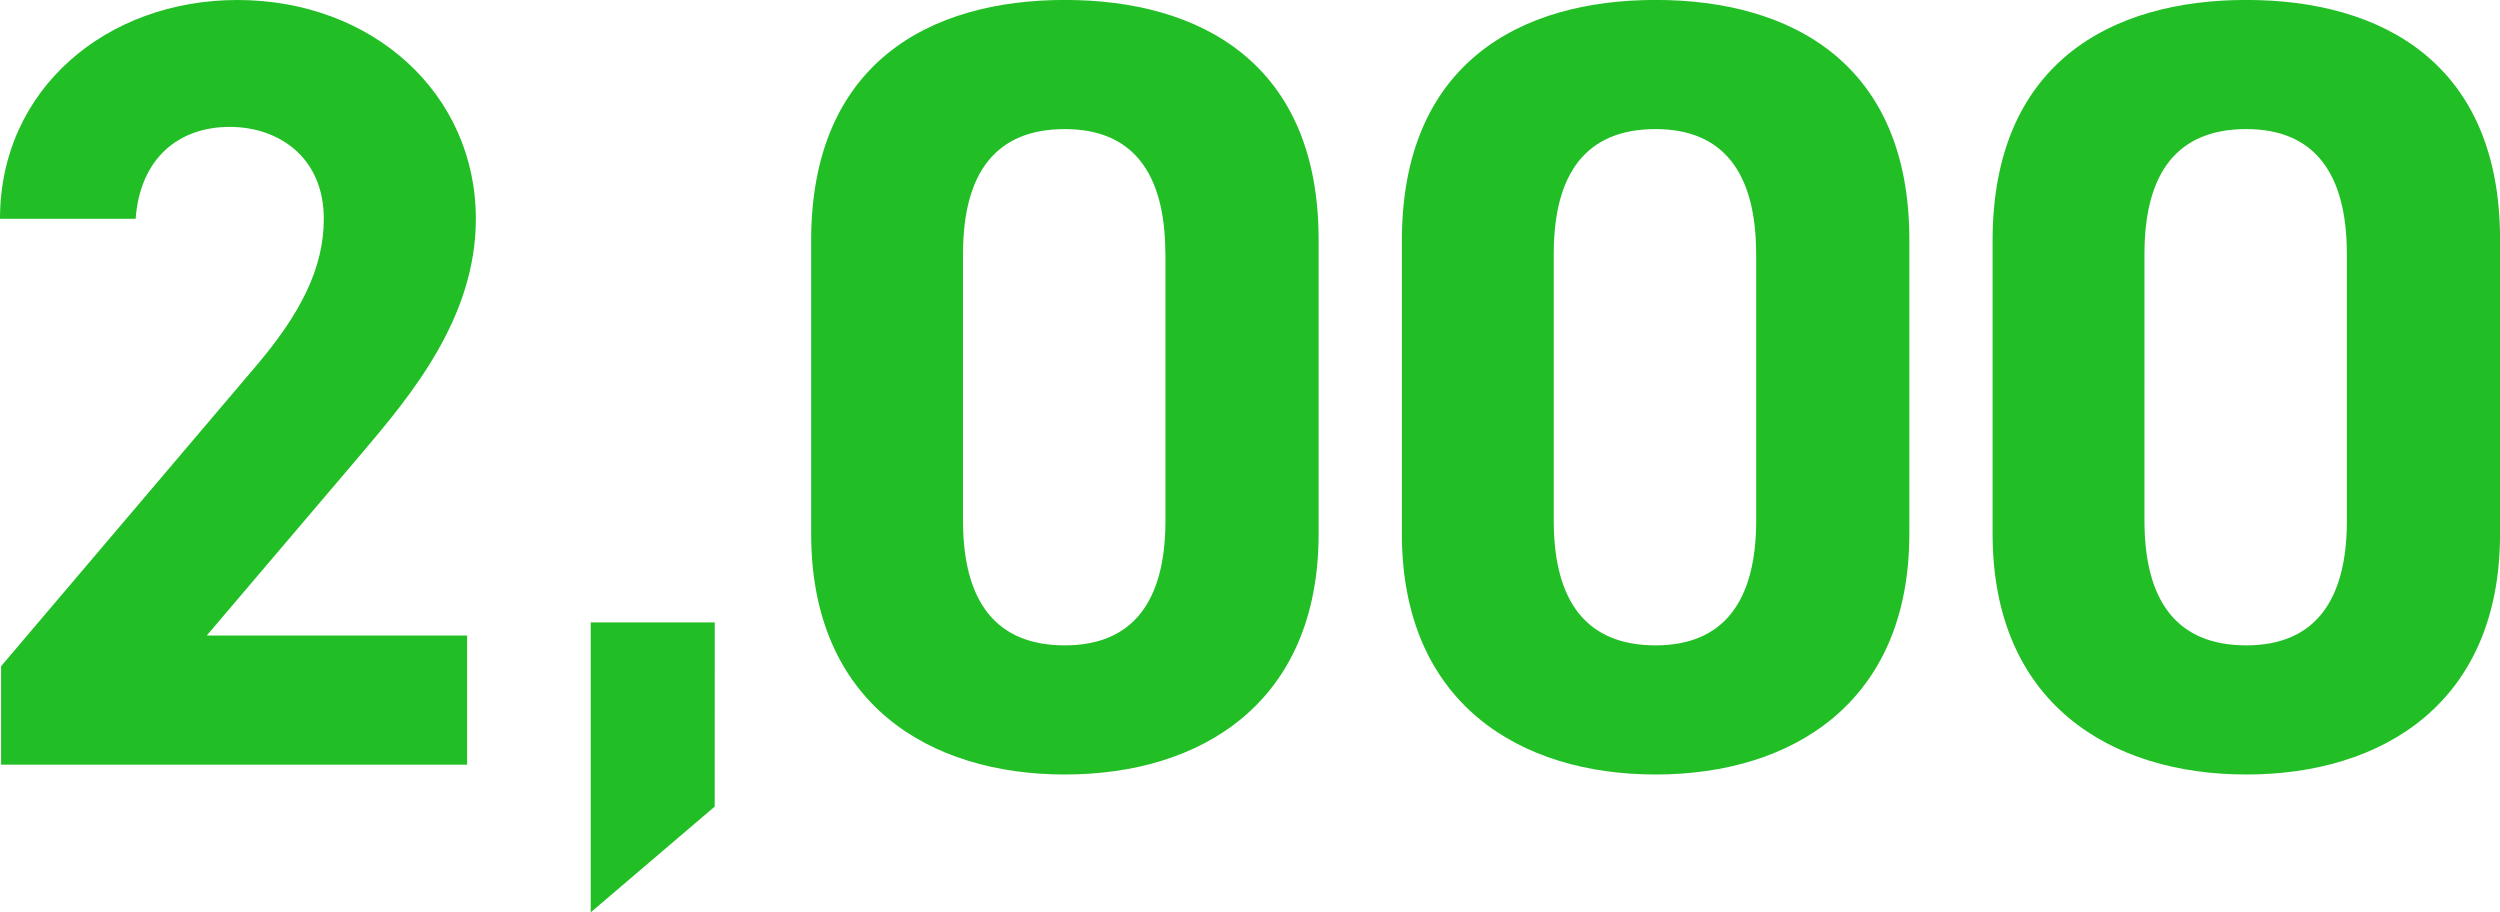
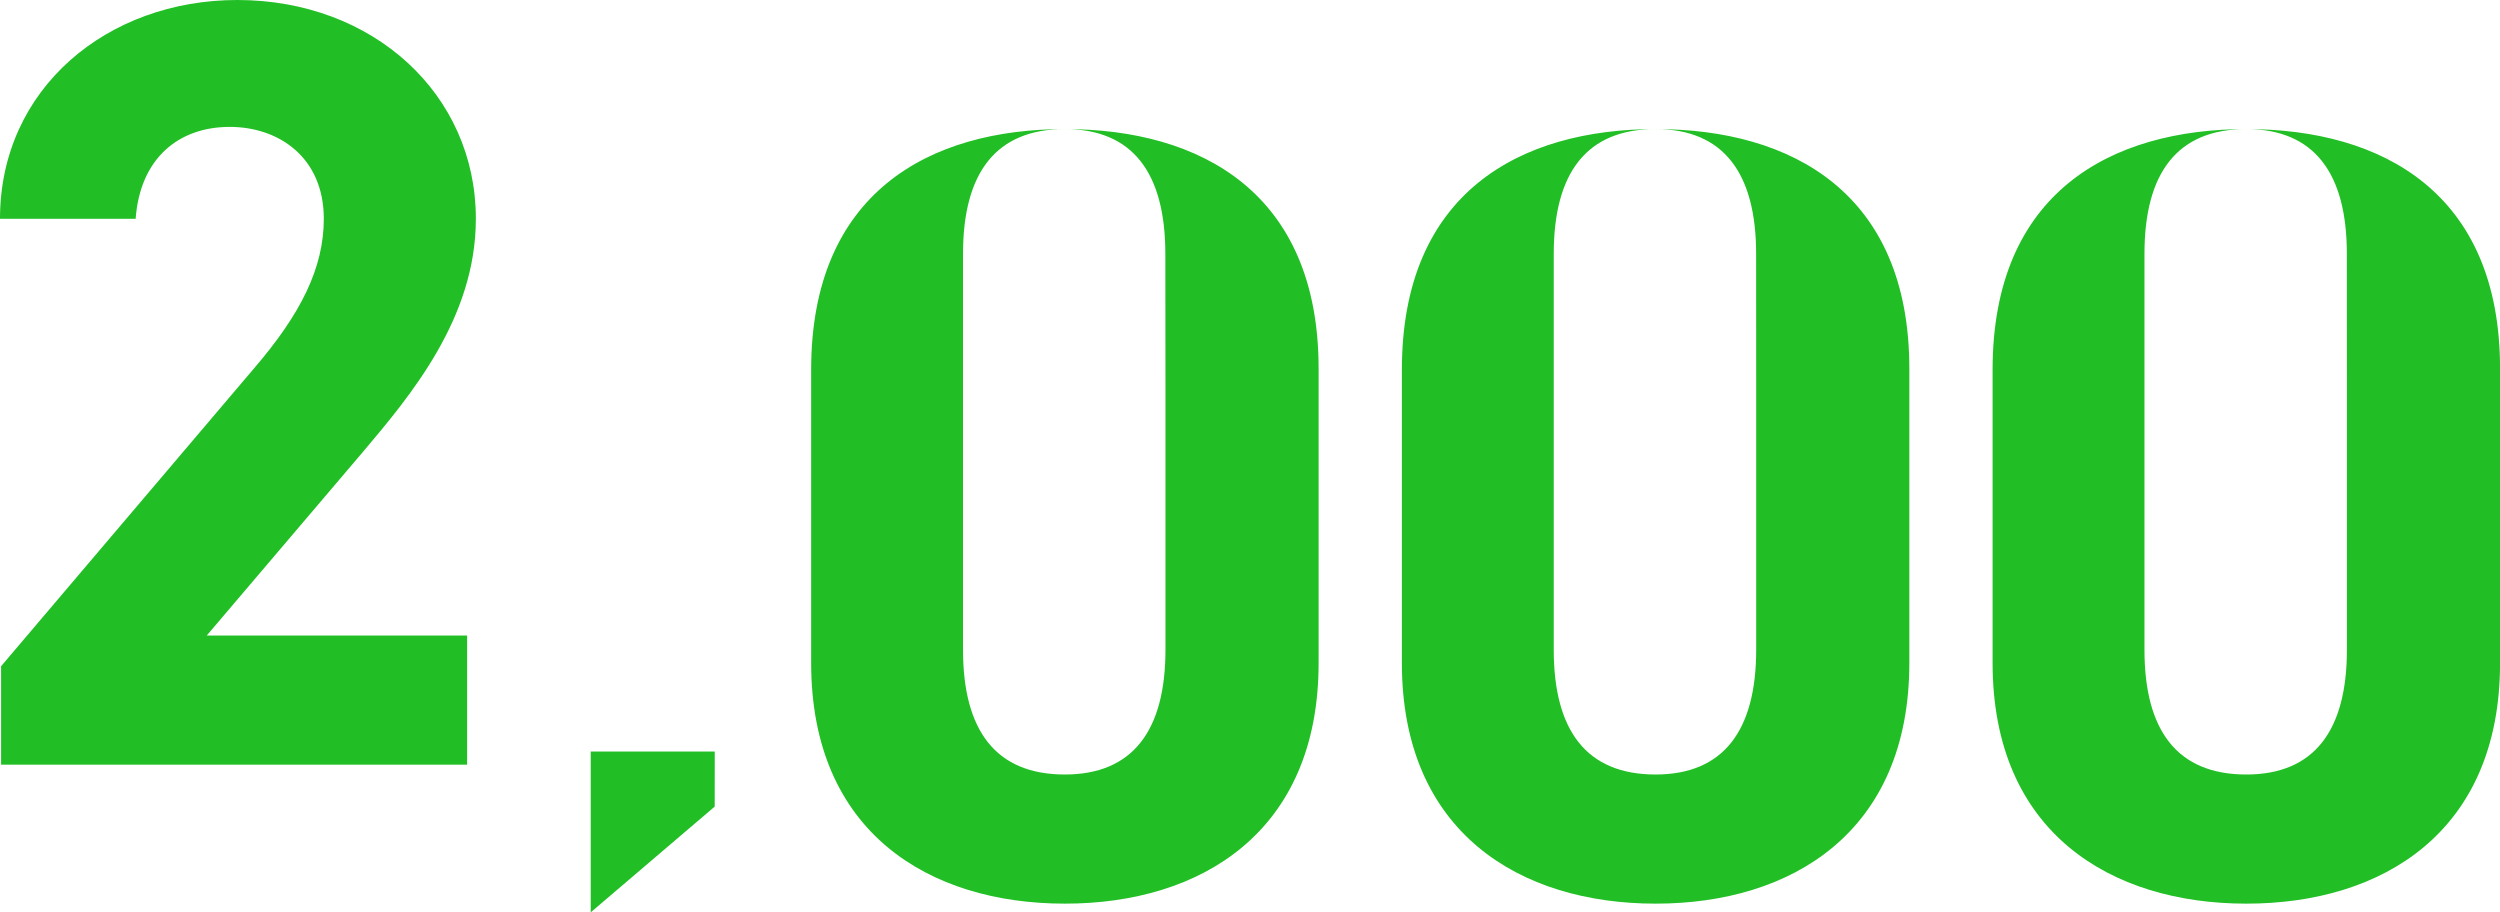
<svg xmlns="http://www.w3.org/2000/svg" width="164.544" height="60.048" viewBox="0 0 164.544 60.048">
-   <path id="パス_2008" data-name="パス 2008" d="M34.344-8.5H17.208L27.432-20.52c3.168-3.744,7.488-8.856,7.488-15.408,0-8.208-6.768-14.4-15.7-14.4C10.656-50.328,3.6-44.5,3.6-35.928h8.928c.288-3.96,2.808-6.048,6.192-6.048,3.24,0,6.192,2.016,6.192,6.048,0,3.24-1.512,6.264-4.608,9.864L3.672-6.48V0H34.344Zm16.3-.864H42.48V9.72l8.16-6.96Zm39.744-25.2c0-11.592-7.776-15.768-16.7-15.768s-16.7,4.176-16.7,15.84v19.3c0,11.16,7.776,15.84,16.7,15.84s16.7-4.68,16.7-15.84Zm-10.08.936v17.568c0,5.328-2.16,8.208-6.624,8.208-4.536,0-6.7-2.88-6.7-8.208V-33.624c0-5.328,2.16-8.208,6.7-8.208C78.144-41.832,80.3-38.952,80.3-33.624Zm48.96-.936c0-11.592-7.776-15.768-16.7-15.768s-16.7,4.176-16.7,15.84v19.3c0,11.16,7.776,15.84,16.7,15.84s16.7-4.68,16.7-15.84Zm-10.08.936v17.568c0,5.328-2.16,8.208-6.624,8.208-4.536,0-6.7-2.88-6.7-8.208V-33.624c0-5.328,2.16-8.208,6.7-8.208C117.024-41.832,119.184-38.952,119.184-33.624Zm48.96-.936c0-11.592-7.776-15.768-16.7-15.768s-16.7,4.176-16.7,15.84v19.3c0,11.16,7.776,15.84,16.7,15.84s16.7-4.68,16.7-15.84Zm-10.08.936v17.568c0,5.328-2.16,8.208-6.624,8.208-4.536,0-6.7-2.88-6.7-8.208V-33.624c0-5.328,2.16-8.208,6.7-8.208C155.9-41.832,158.064-38.952,158.064-33.624Z" transform="translate(-3.6 50.328)" fill="#21bf25" />
+   <path id="パス_2008" data-name="パス 2008" d="M34.344-8.5H17.208L27.432-20.52c3.168-3.744,7.488-8.856,7.488-15.408,0-8.208-6.768-14.4-15.7-14.4C10.656-50.328,3.6-44.5,3.6-35.928h8.928c.288-3.96,2.808-6.048,6.192-6.048,3.24,0,6.192,2.016,6.192,6.048,0,3.24-1.512,6.264-4.608,9.864L3.672-6.48V0H34.344m16.3-.864H42.48V9.72l8.16-6.96Zm39.744-25.2c0-11.592-7.776-15.768-16.7-15.768s-16.7,4.176-16.7,15.84v19.3c0,11.16,7.776,15.84,16.7,15.84s16.7-4.68,16.7-15.84Zm-10.08.936v17.568c0,5.328-2.16,8.208-6.624,8.208-4.536,0-6.7-2.88-6.7-8.208V-33.624c0-5.328,2.16-8.208,6.7-8.208C78.144-41.832,80.3-38.952,80.3-33.624Zm48.96-.936c0-11.592-7.776-15.768-16.7-15.768s-16.7,4.176-16.7,15.84v19.3c0,11.16,7.776,15.84,16.7,15.84s16.7-4.68,16.7-15.84Zm-10.08.936v17.568c0,5.328-2.16,8.208-6.624,8.208-4.536,0-6.7-2.88-6.7-8.208V-33.624c0-5.328,2.16-8.208,6.7-8.208C117.024-41.832,119.184-38.952,119.184-33.624Zm48.96-.936c0-11.592-7.776-15.768-16.7-15.768s-16.7,4.176-16.7,15.84v19.3c0,11.16,7.776,15.84,16.7,15.84s16.7-4.68,16.7-15.84Zm-10.08.936v17.568c0,5.328-2.16,8.208-6.624,8.208-4.536,0-6.7-2.88-6.7-8.208V-33.624c0-5.328,2.16-8.208,6.7-8.208C155.9-41.832,158.064-38.952,158.064-33.624Z" transform="translate(-3.6 50.328)" fill="#21bf25" />
</svg>